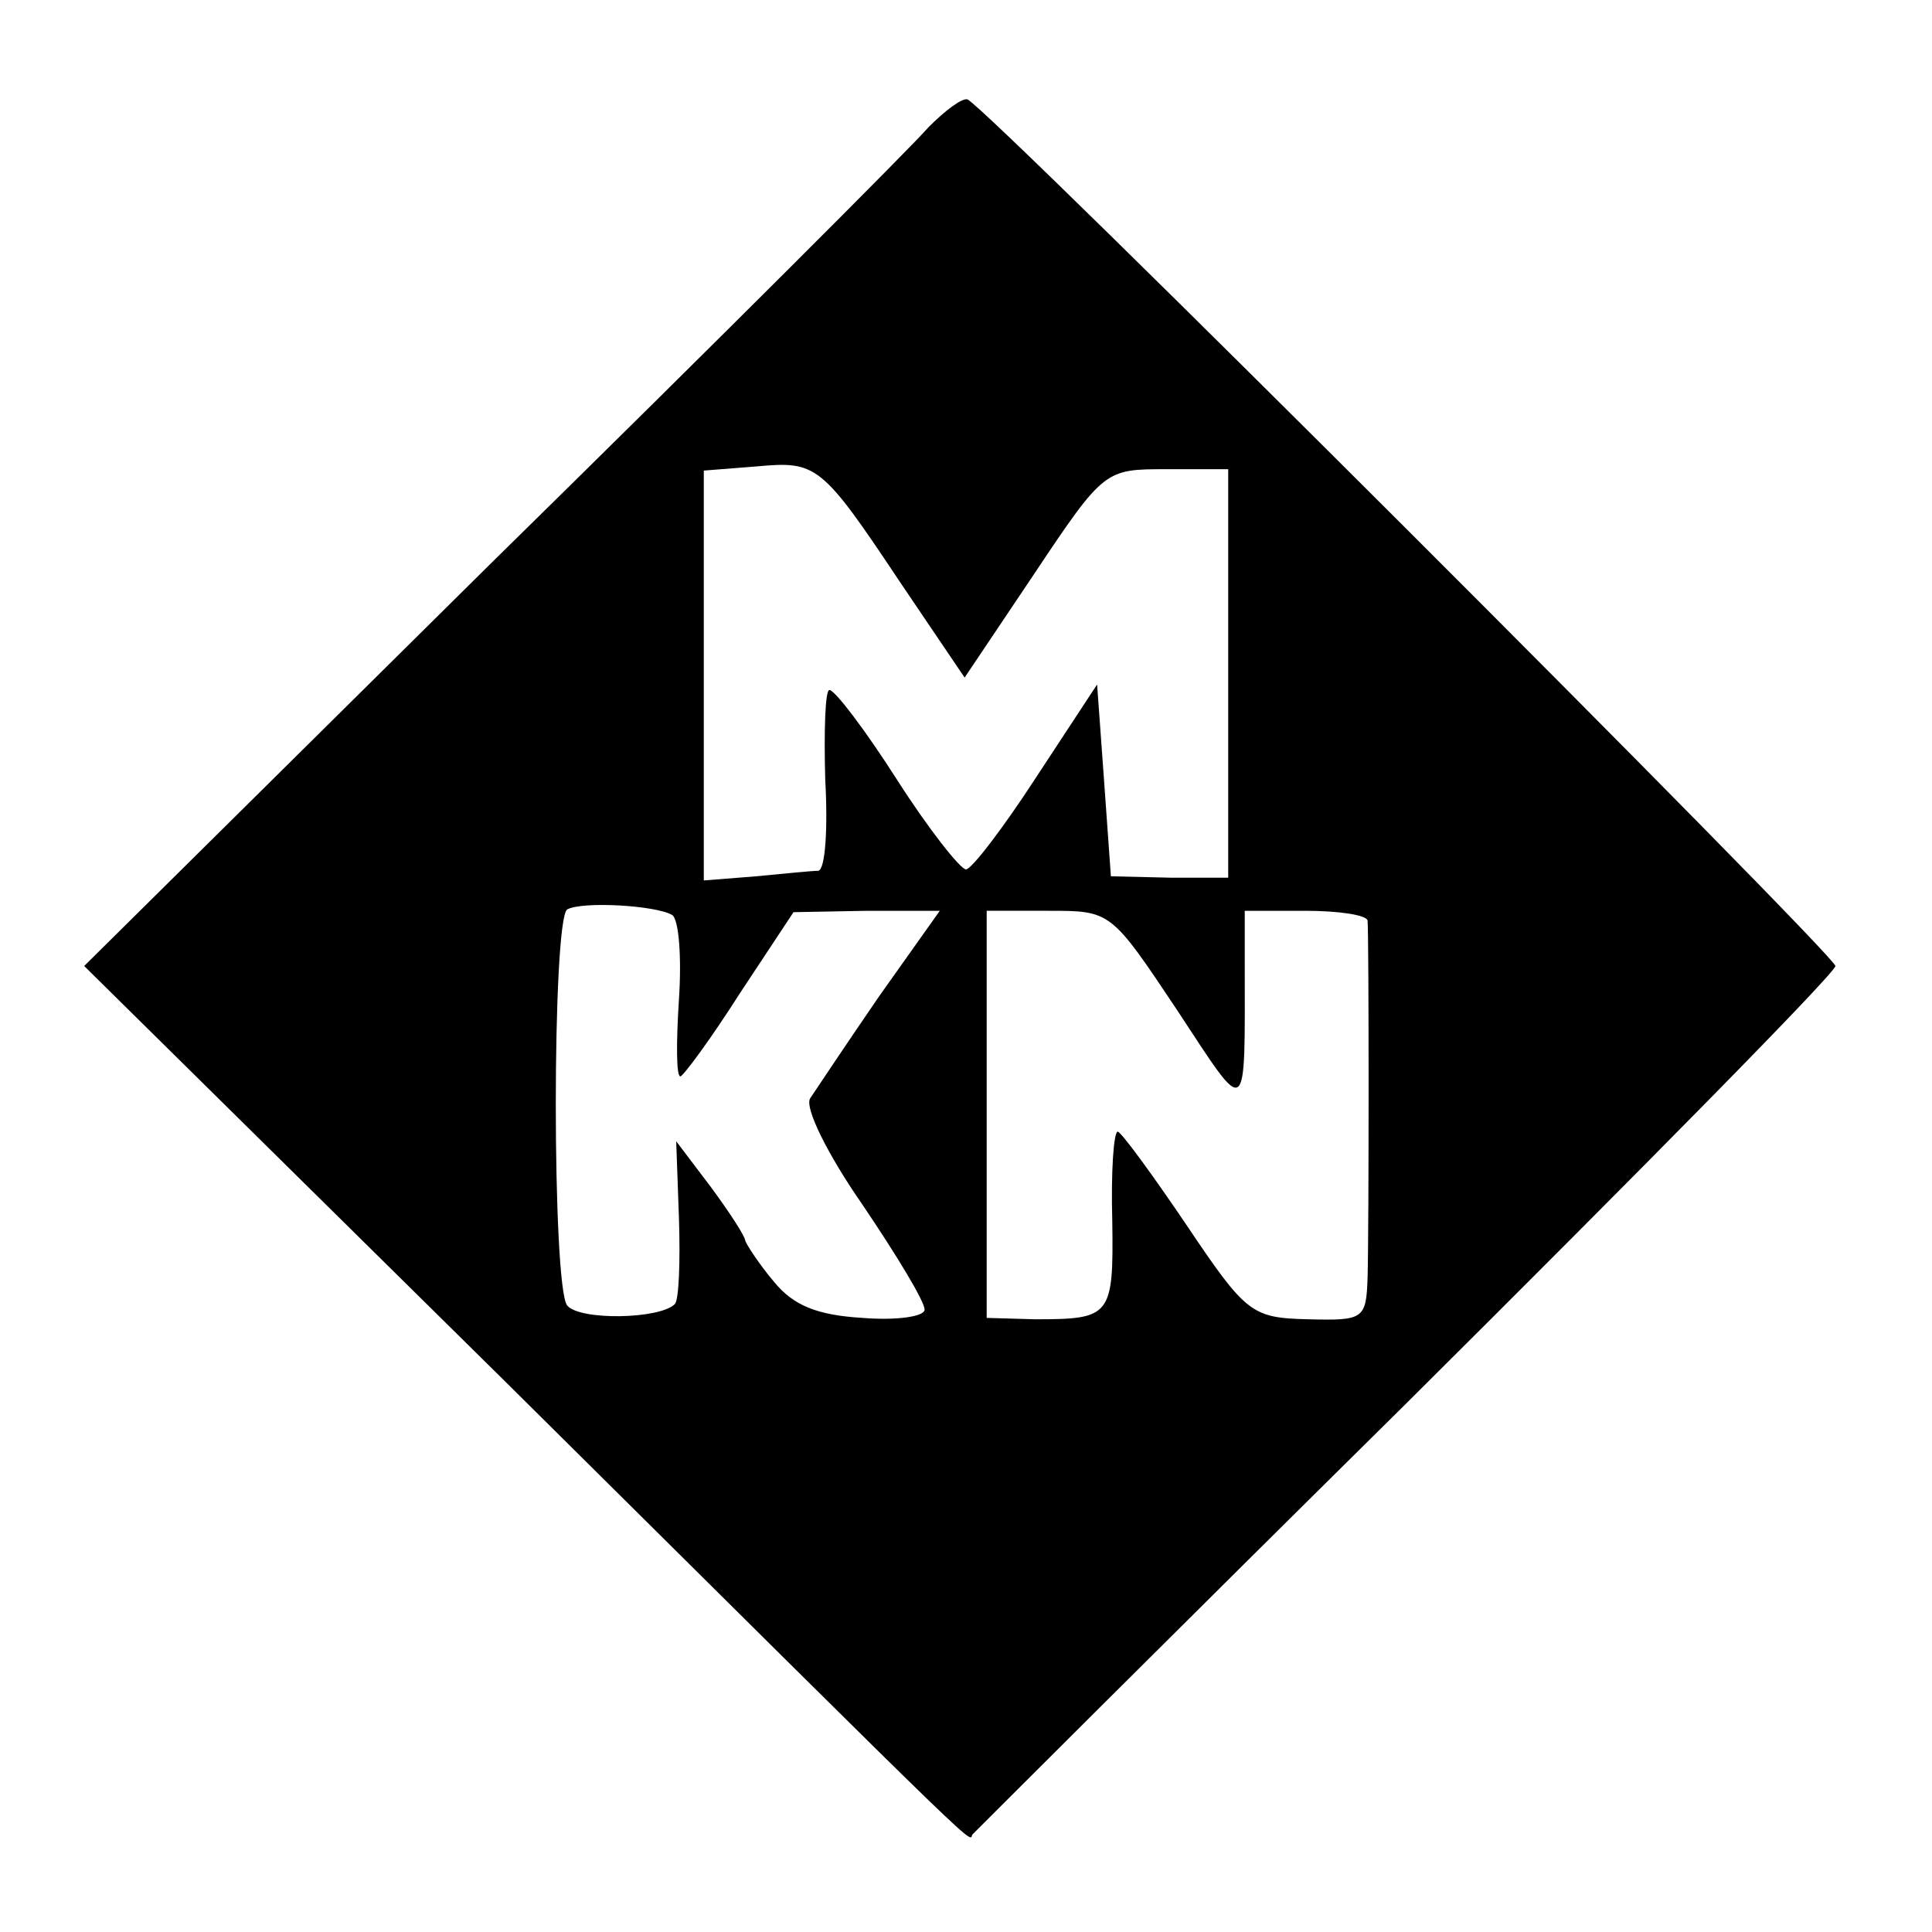
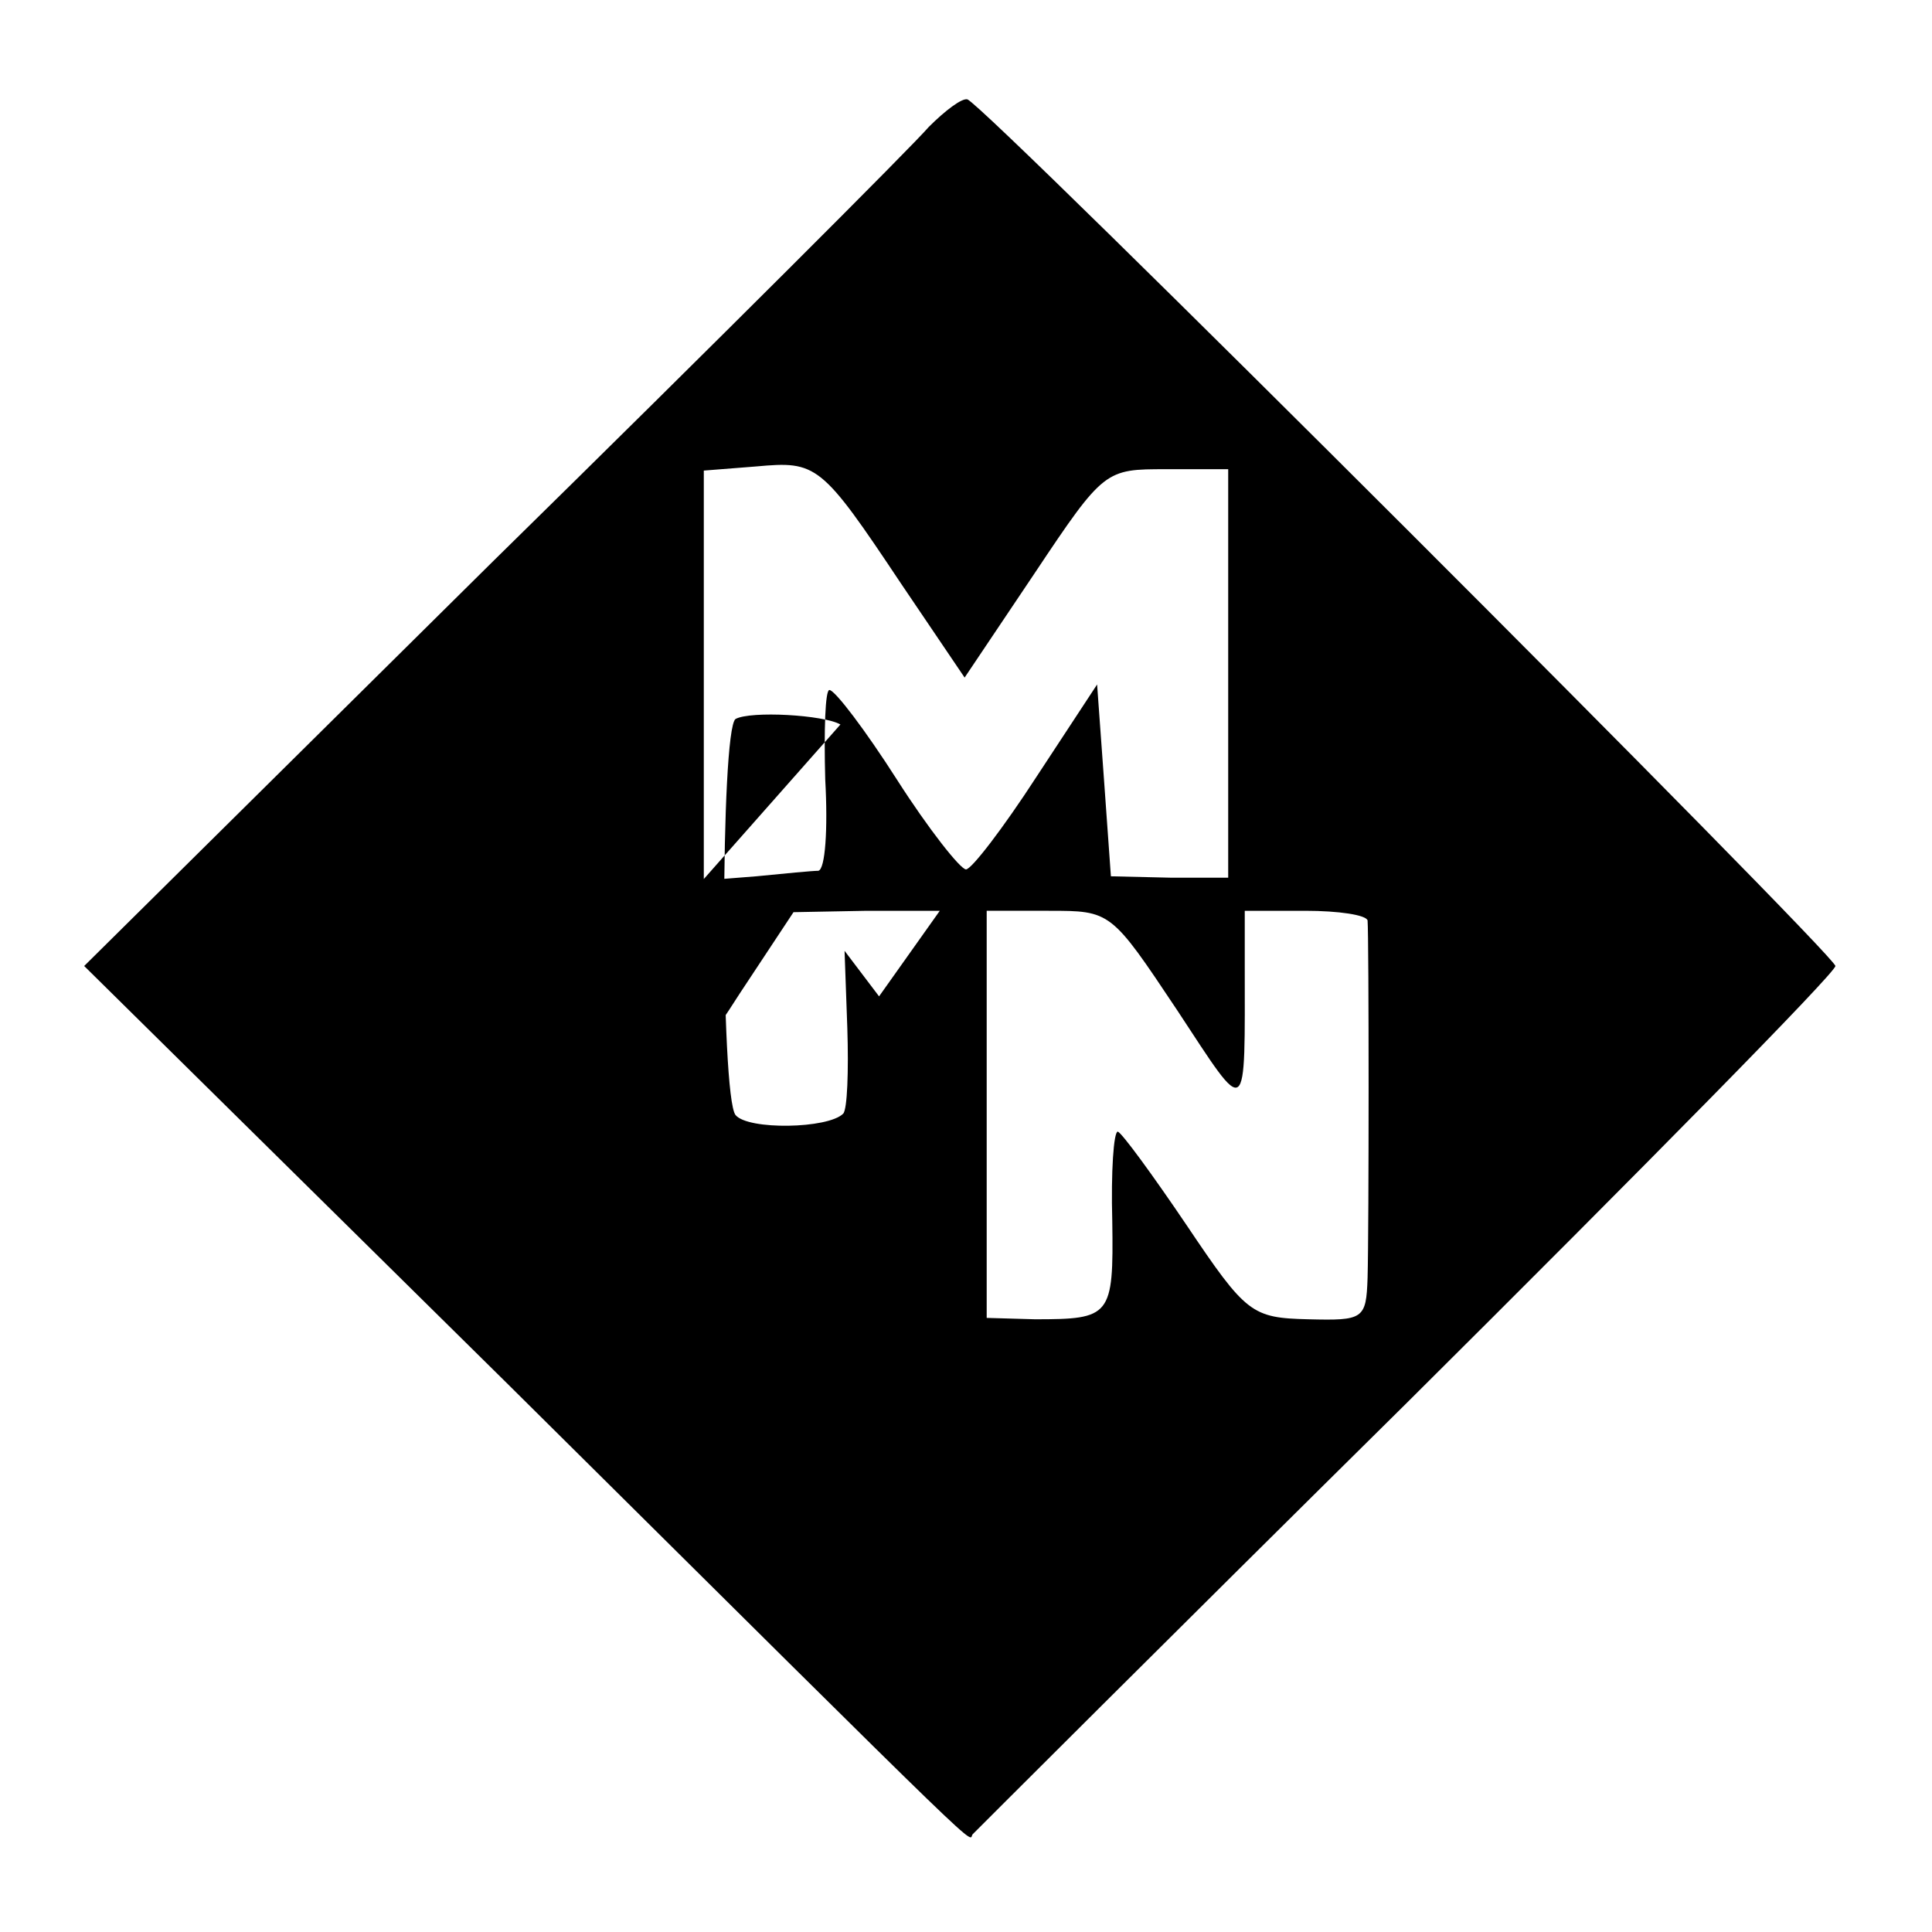
<svg xmlns="http://www.w3.org/2000/svg" version="1.0" width="140pt" height="140pt" viewBox="0 0 140 140" preserveAspectRatio="xMidYMid meet">
  <g transform="translate(0,140) scale(0.1,-0.1)" fill="#000000" stroke="none">
-     <path d="M673 1308 c-11 -13 -153 -155 -316 -315 l-296 -293 306 -302 c366 -363 333 -331 338 -327 2 2 143 143 314 312 171 170 311 312 311 317 0 8 -615 623 -629 628 -4 1 -16 -8 -28 -20z m-20 -331 l46 -68 51 76 c50 75 51 75 95 75 l45 0 0 -148 0 -148 -42 0 -43 1 -5 70 -5 69 -44 -67 c-24 -37 -47 -67 -51 -67 -4 0 -27 29 -50 65 -23 36 -45 65 -49 65 -3 0 -4 -29 -3 -65 2 -36 0 -65 -5 -66 -4 0 -25 -2 -45 -4 l-38 -3 0 148 0 149 38 3 c44 4 47 2 105 -85z m-166 -240 c5 -3 7 -31 5 -61 -2 -31 -2 -56 1 -56 2 0 22 27 43 60 l39 59 53 1 53 0 -44 -62 c-24 -35 -46 -68 -50 -74 -4 -7 13 -41 38 -77 25 -37 45 -70 45 -76 0 -5 -20 -8 -45 -6 -33 2 -50 9 -64 26 -11 13 -20 27 -21 30 0 3 -11 20 -25 39 l-25 33 2 -56 c1 -31 0 -59 -3 -62 -11 -11 -69 -12 -78 -1 -11 14 -11 279 0 287 11 6 64 3 76 -4z m366 -69 c52 -79 49 -81 49 35 l0 37 44 0 c24 0 44 -3 45 -7 1 -12 1 -224 0 -259 -1 -30 -3 -31 -43 -30 -41 1 -45 4 -88 68 -25 37 -47 67 -50 68 -3 0 -5 -29 -4 -65 1 -69 -1 -71 -56 -71 l-35 1 0 148 0 147 45 0 c45 0 45 0 93 -72z" />
+     <path d="M673 1308 c-11 -13 -153 -155 -316 -315 l-296 -293 306 -302 c366 -363 333 -331 338 -327 2 2 143 143 314 312 171 170 311 312 311 317 0 8 -615 623 -629 628 -4 1 -16 -8 -28 -20z m-20 -331 l46 -68 51 76 c50 75 51 75 95 75 l45 0 0 -148 0 -148 -42 0 -43 1 -5 70 -5 69 -44 -67 c-24 -37 -47 -67 -51 -67 -4 0 -27 29 -50 65 -23 36 -45 65 -49 65 -3 0 -4 -29 -3 -65 2 -36 0 -65 -5 -66 -4 0 -25 -2 -45 -4 l-38 -3 0 148 0 149 38 3 c44 4 47 2 105 -85z m-166 -240 c5 -3 7 -31 5 -61 -2 -31 -2 -56 1 -56 2 0 22 27 43 60 l39 59 53 1 53 0 -44 -62 l-25 33 2 -56 c1 -31 0 -59 -3 -62 -11 -11 -69 -12 -78 -1 -11 14 -11 279 0 287 11 6 64 3 76 -4z m366 -69 c52 -79 49 -81 49 35 l0 37 44 0 c24 0 44 -3 45 -7 1 -12 1 -224 0 -259 -1 -30 -3 -31 -43 -30 -41 1 -45 4 -88 68 -25 37 -47 67 -50 68 -3 0 -5 -29 -4 -65 1 -69 -1 -71 -56 -71 l-35 1 0 148 0 147 45 0 c45 0 45 0 93 -72z" />
  </g>
</svg>